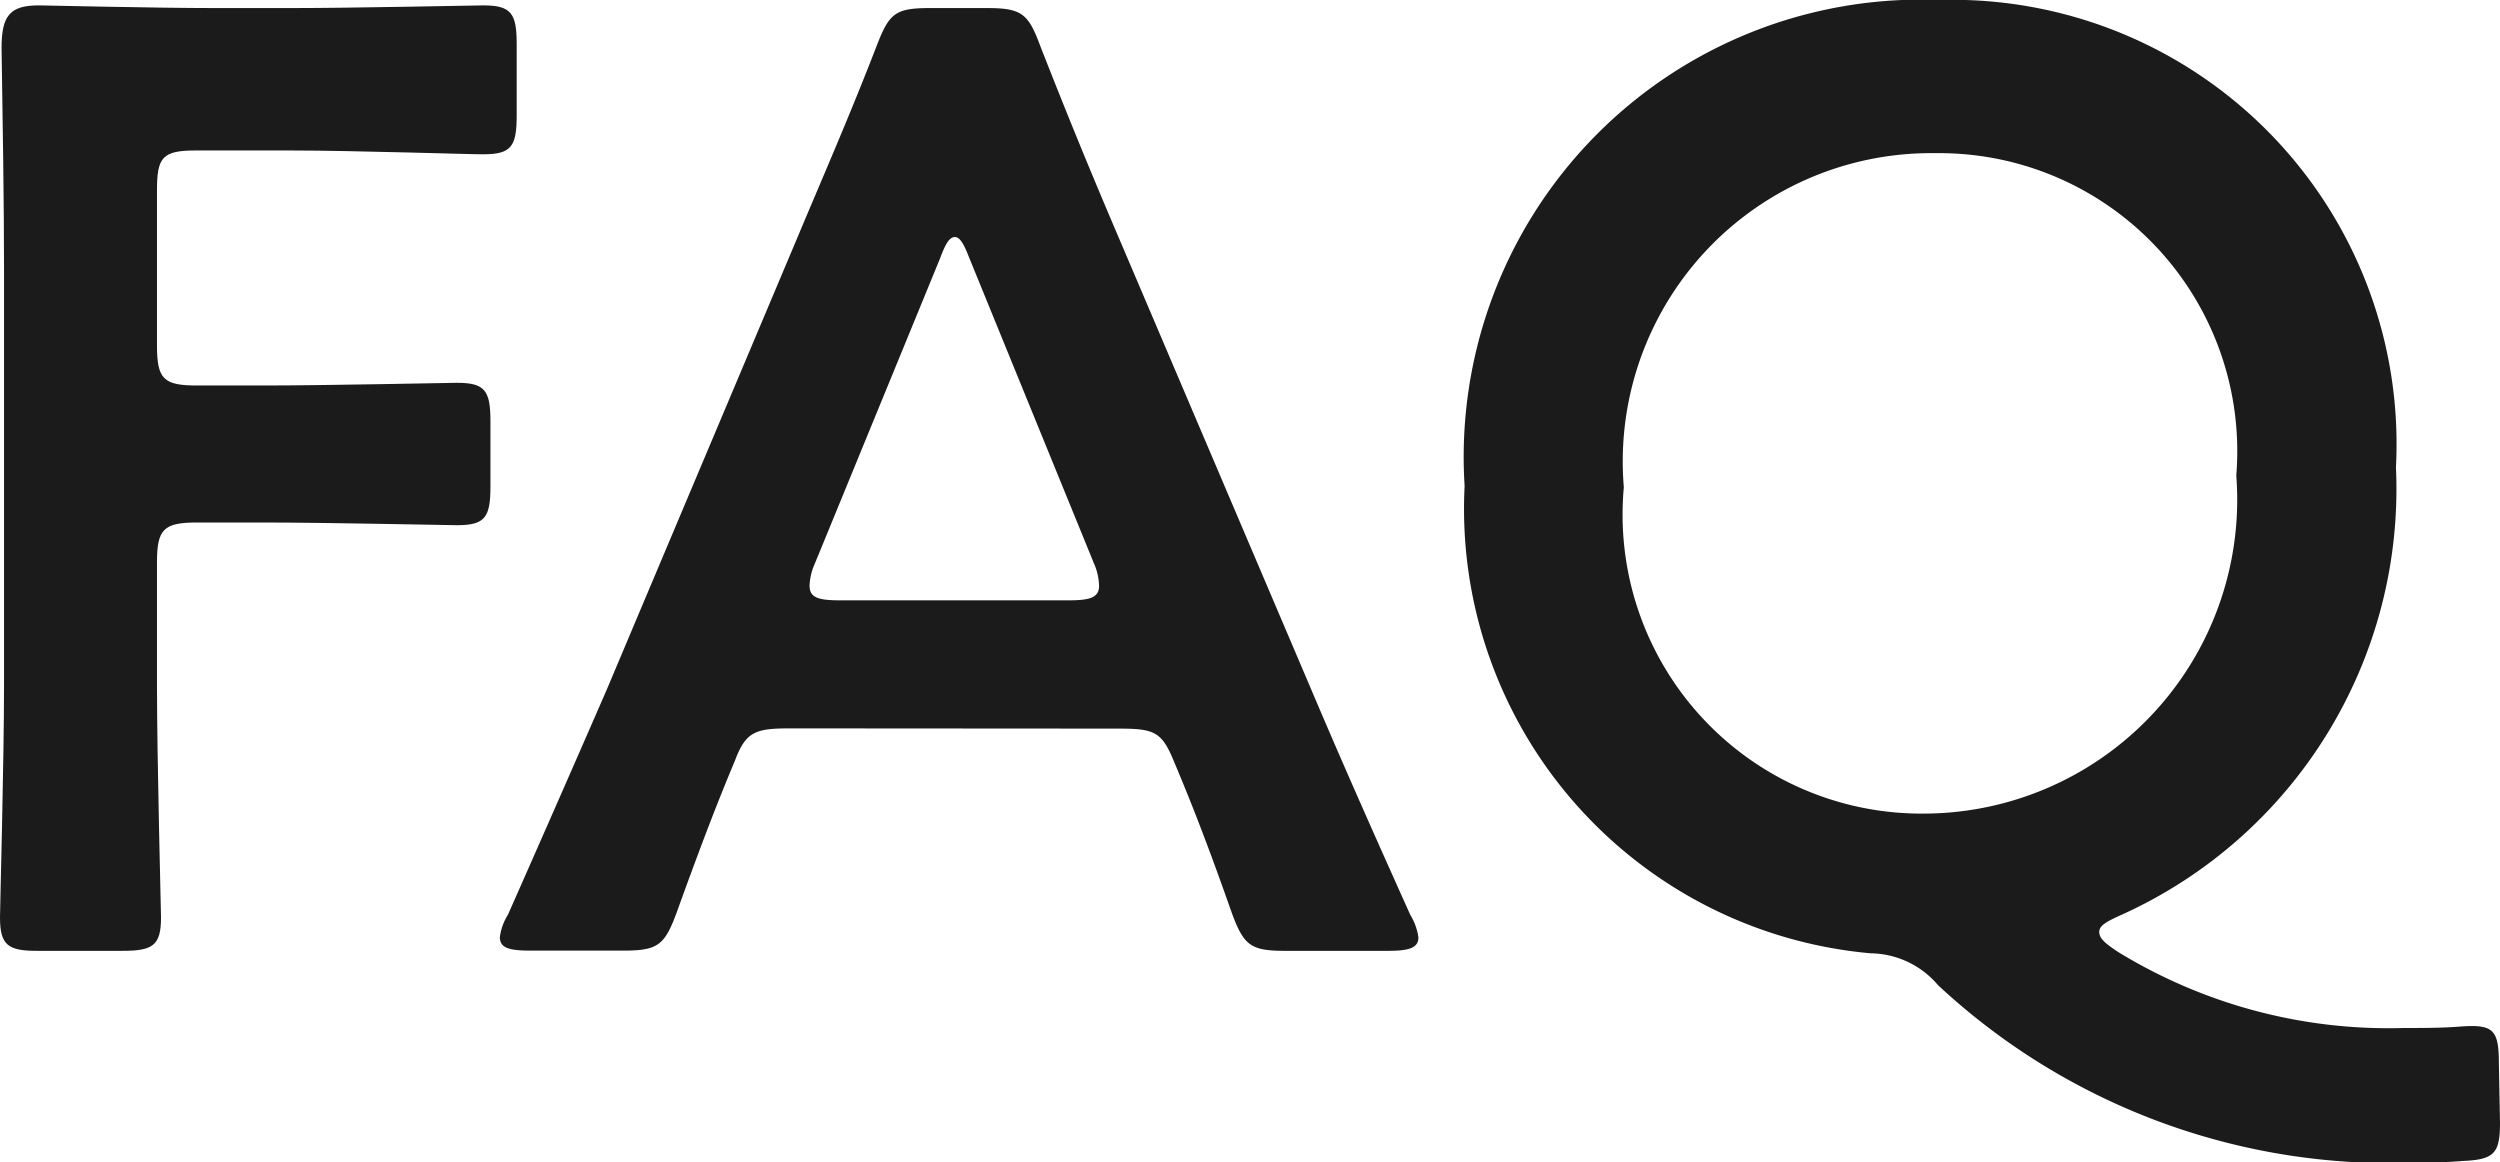
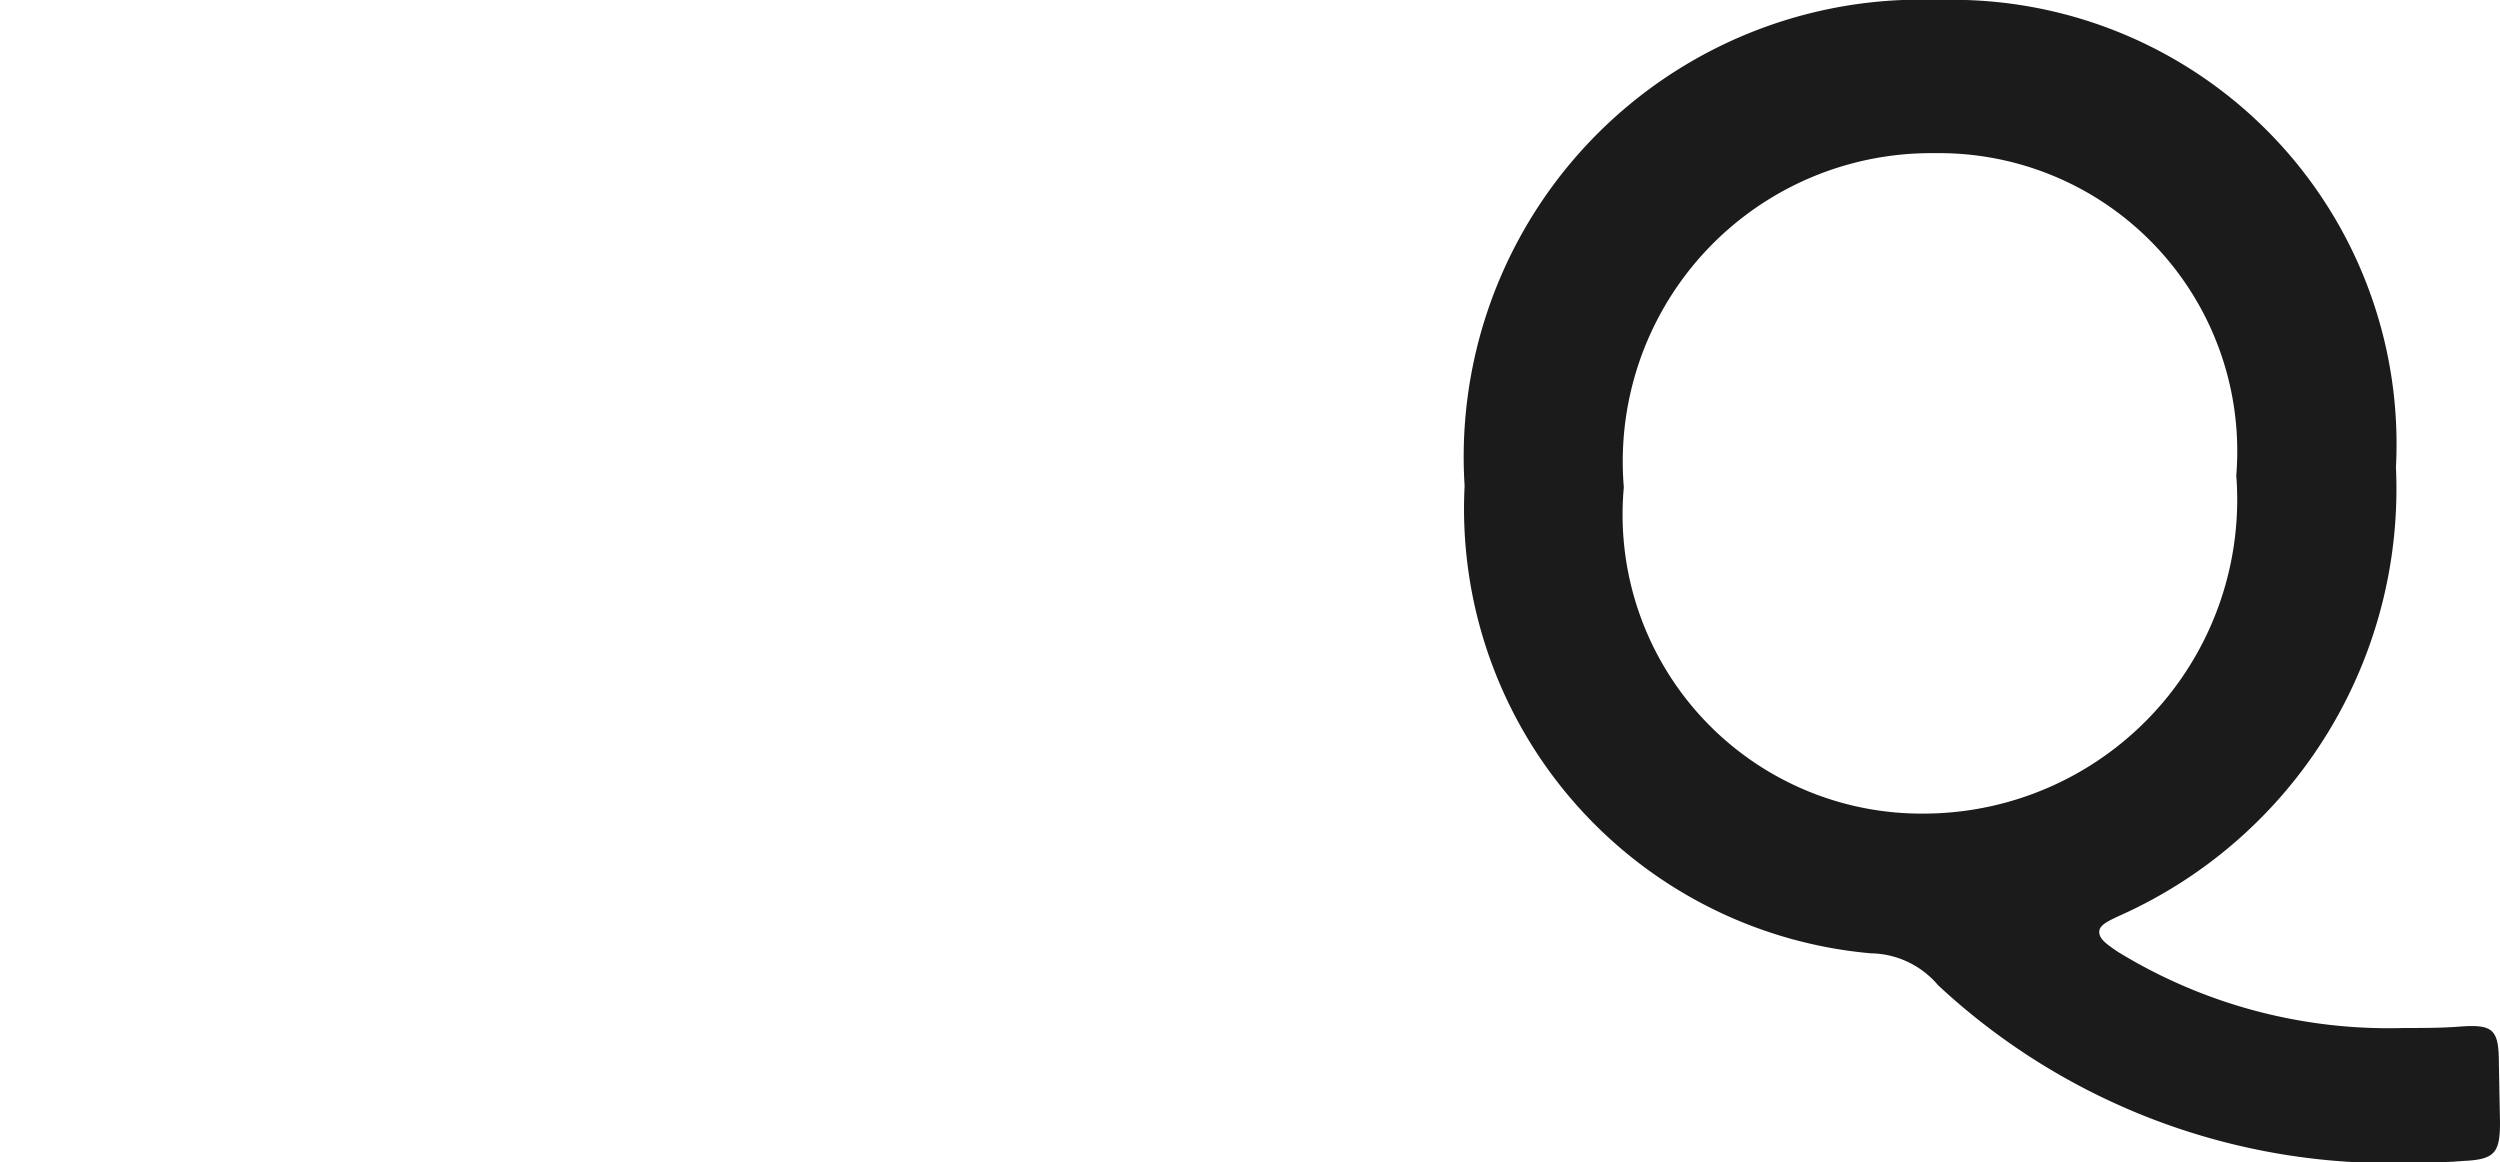
<svg xmlns="http://www.w3.org/2000/svg" id="グループ_3" data-name="グループ 3" width="11.148" height="5.183" viewBox="0 0 11.148 5.183">
  <defs>
    <clipPath id="clip-path">
      <rect id="長方形_23" data-name="長方形 23" width="11.148" height="5.183" fill="none" />
    </clipPath>
  </defs>
  <g id="グループ_2" data-name="グループ 2" transform="translate(0 0)" clip-path="url(#clip-path)">
-     <path id="パス_12" data-name="パス 12" d="M.7,3.111c0,.345.018,1,.018,1.039,0,.125-.036.149-.172.149H.172C.036,4.3,0,4.275,0,4.15c0-.041.018-.694.018-1.039V1.264C.018.973.012.588.007.273c0-.143.036-.19.166-.19.041,0,.511.012.789.012h.333c.285,0,.819-.012.86-.012.125,0,.149.036.149.172v.32c0,.137-.024.172-.149.172C2.114.748,1.58.73,1.295.73H.873C.724.73.7.76.7.908V1.6c0,.149.029.178.178.178h.3c.279,0,.819-.012.86-.012.125,0,.149.035.149.172v.291c0,.137-.024.172-.149.172-.041,0-.582-.012-.86-.012h-.3c-.149,0-.178.03-.178.178Z" transform="translate(0 -0.059)" fill="#1b1b1c" />
-     <path id="パス_13" data-name="パス 13" d="M9.062,3.336c-.154,0-.2.011-.249.142-.084.2-.16.4-.262.683-.053.142-.083.166-.237.166H7.9c-.095,0-.136-.012-.136-.06a.244.244,0,0,1,.036-.1c.184-.416.314-.713.439-1l.849-2.013c.107-.256.232-.54.356-.861C9.5.148,9.526.124,9.681.124h.255c.154,0,.184.024.237.167.125.32.243.605.35.855l.855,2.007c.131.309.262.606.446,1.015a.263.263,0,0,1,.036.1c0,.047-.041.06-.137.06h-.457c-.154,0-.184-.024-.237-.166-.1-.285-.178-.487-.261-.683-.054-.131-.089-.142-.25-.142ZM9.169,2.6a.264.264,0,0,0-.024.1c0,.054.041.065.137.065H10.3c.095,0,.136-.012.136-.065a.262.262,0,0,0-.023-.1L9.858,1.24c-.023-.059-.041-.095-.065-.095s-.042.03-.066.095Z" transform="translate(-5.535 -0.088)" fill="#1b1b1c" />
    <path id="パス_14" data-name="パス 14" d="M27.364,5.005c0,.137-.024.166-.166.172a1.772,1.772,0,0,1-.179.006,2.957,2.957,0,0,1-2.161-.79.4.4,0,0,0-.3-.142,1.99,1.99,0,0,1-1.811-2.084A2.039,2.039,0,0,1,24.864,0,1.981,1.981,0,0,1,26.9,2.084a2.084,2.084,0,0,1-1.223,1.995c-.066.03-.1.047-.1.077s.03.053.084.089a2.309,2.309,0,0,0,1.276.339c.084,0,.167,0,.244-.006.154-.012.178.012.178.166ZM23.457,2.173a1.333,1.333,0,0,0,1.336,1.455A1.4,1.4,0,0,0,26.188,2.12,1.329,1.329,0,0,0,24.846.683a1.375,1.375,0,0,0-1.389,1.49" transform="translate(-16.216 0)" fill="#1b1b1c" />
  </g>
</svg>